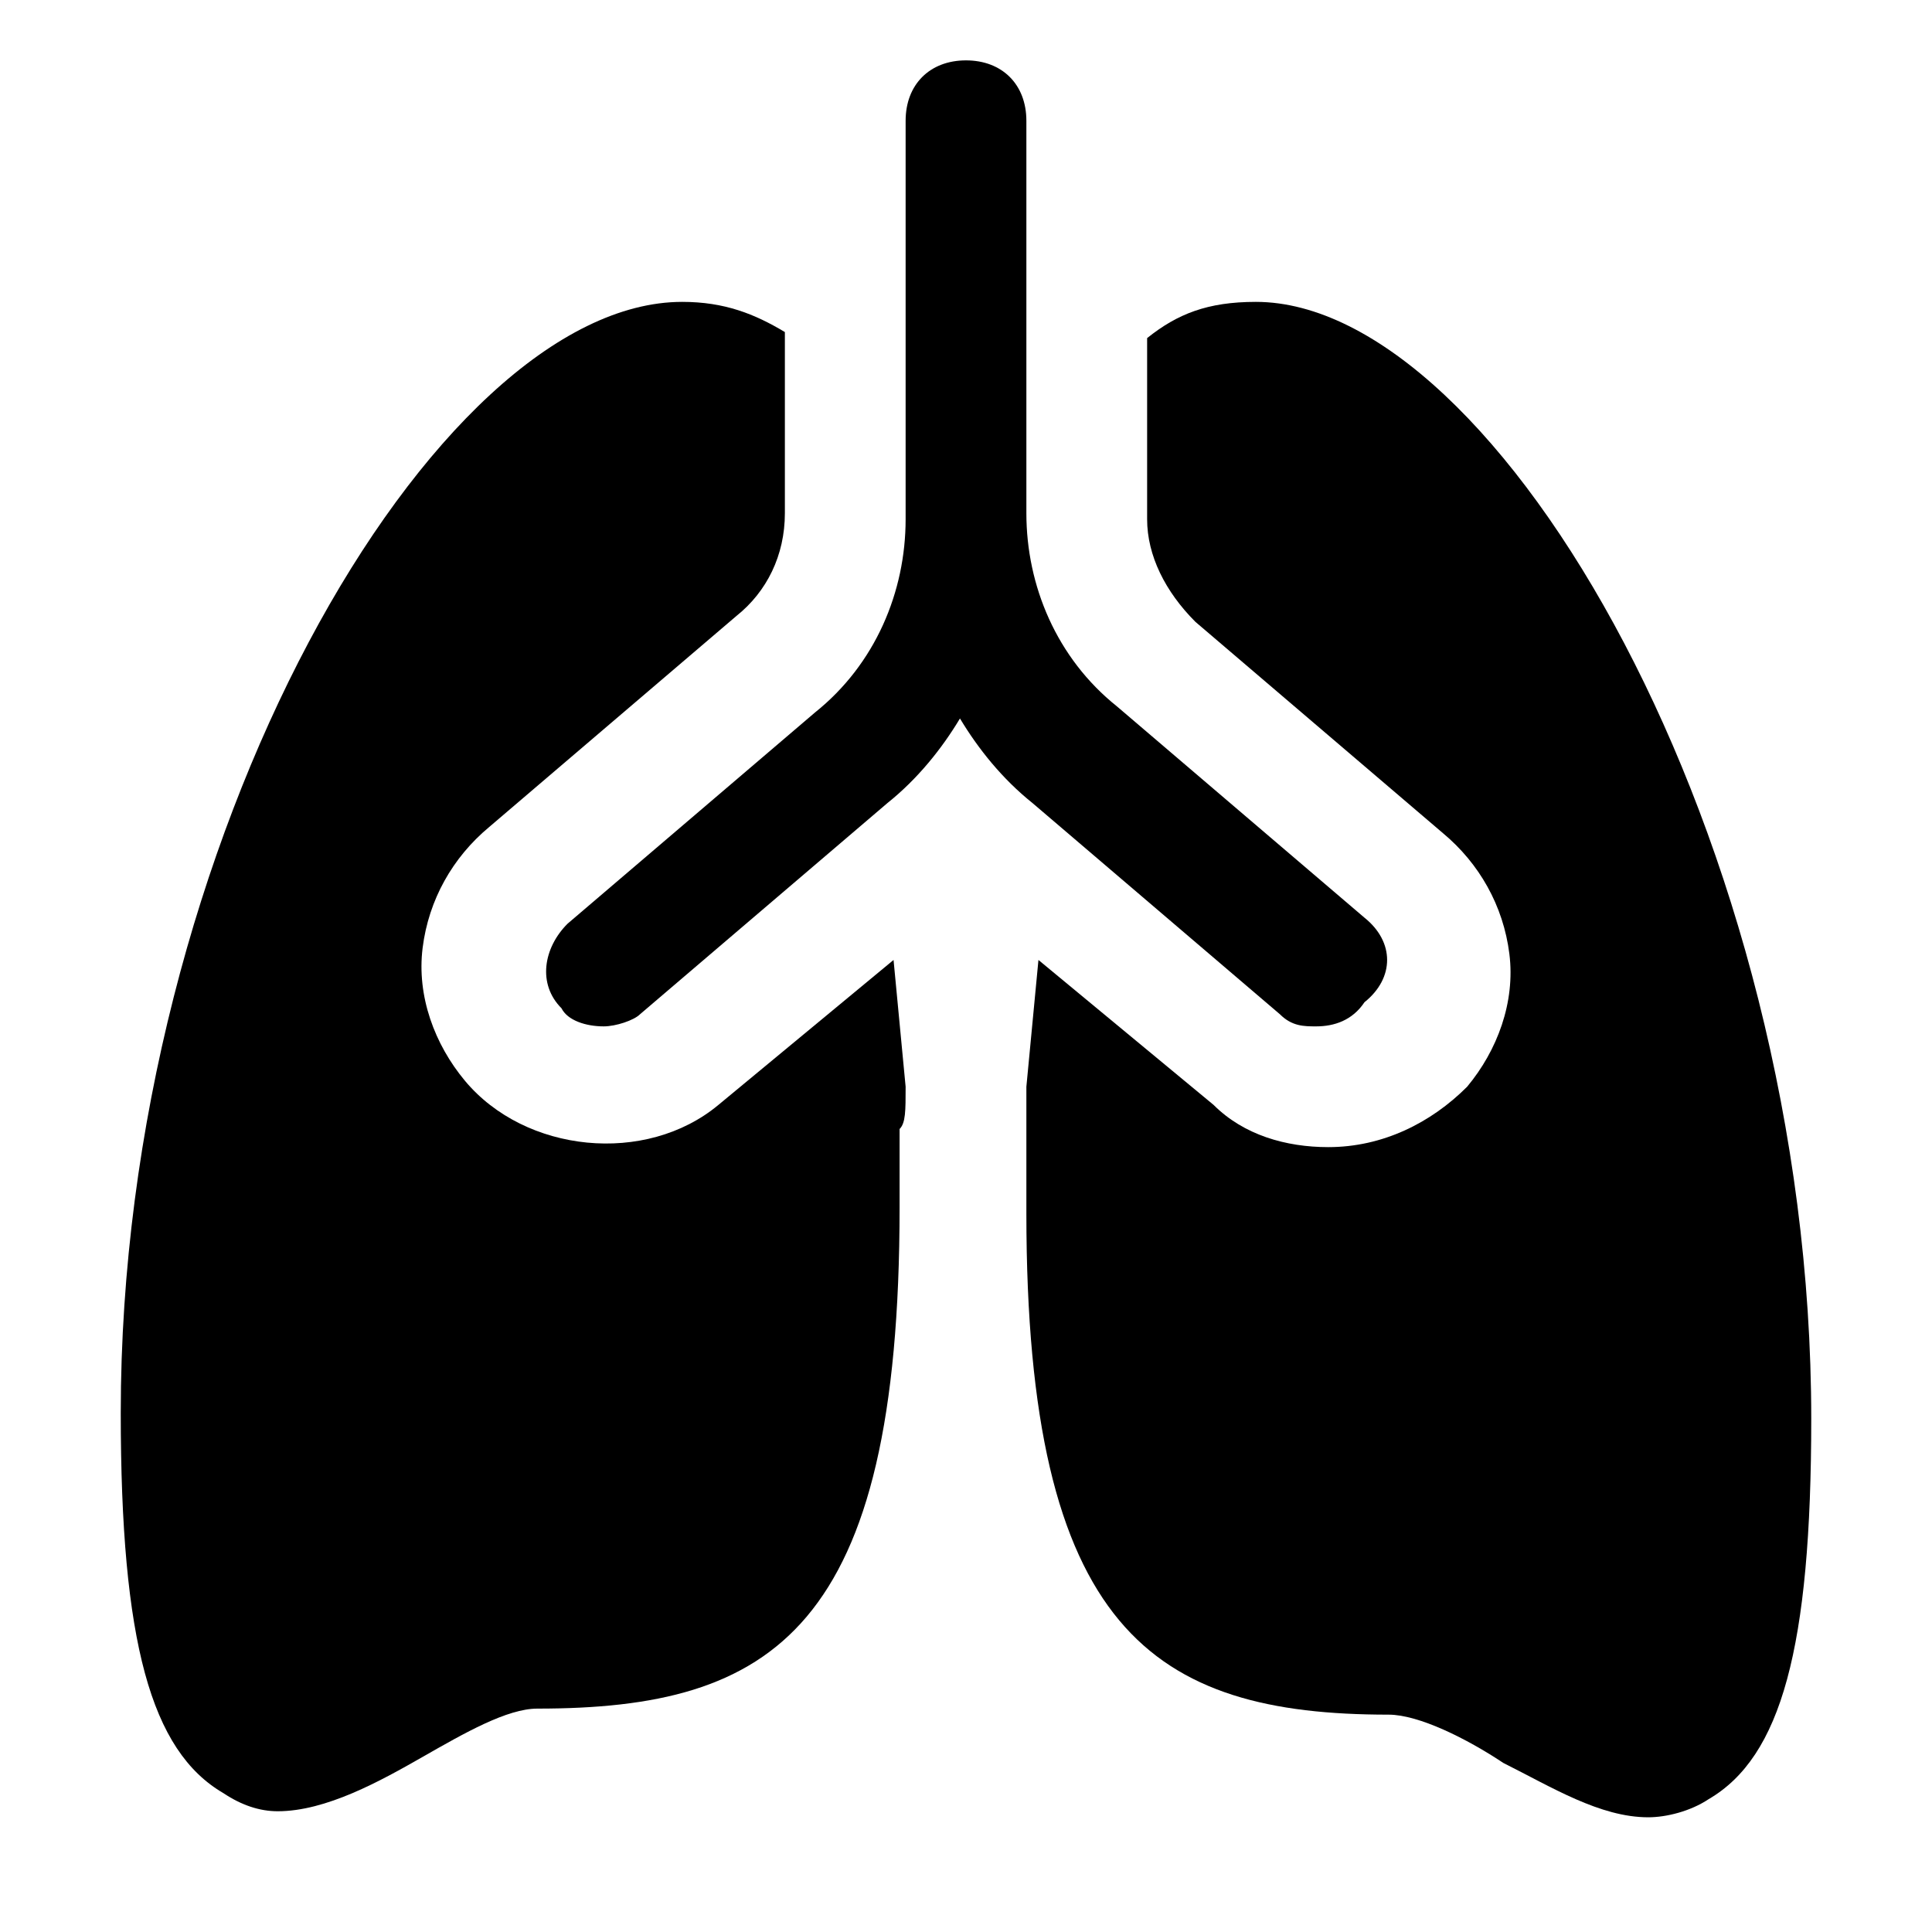
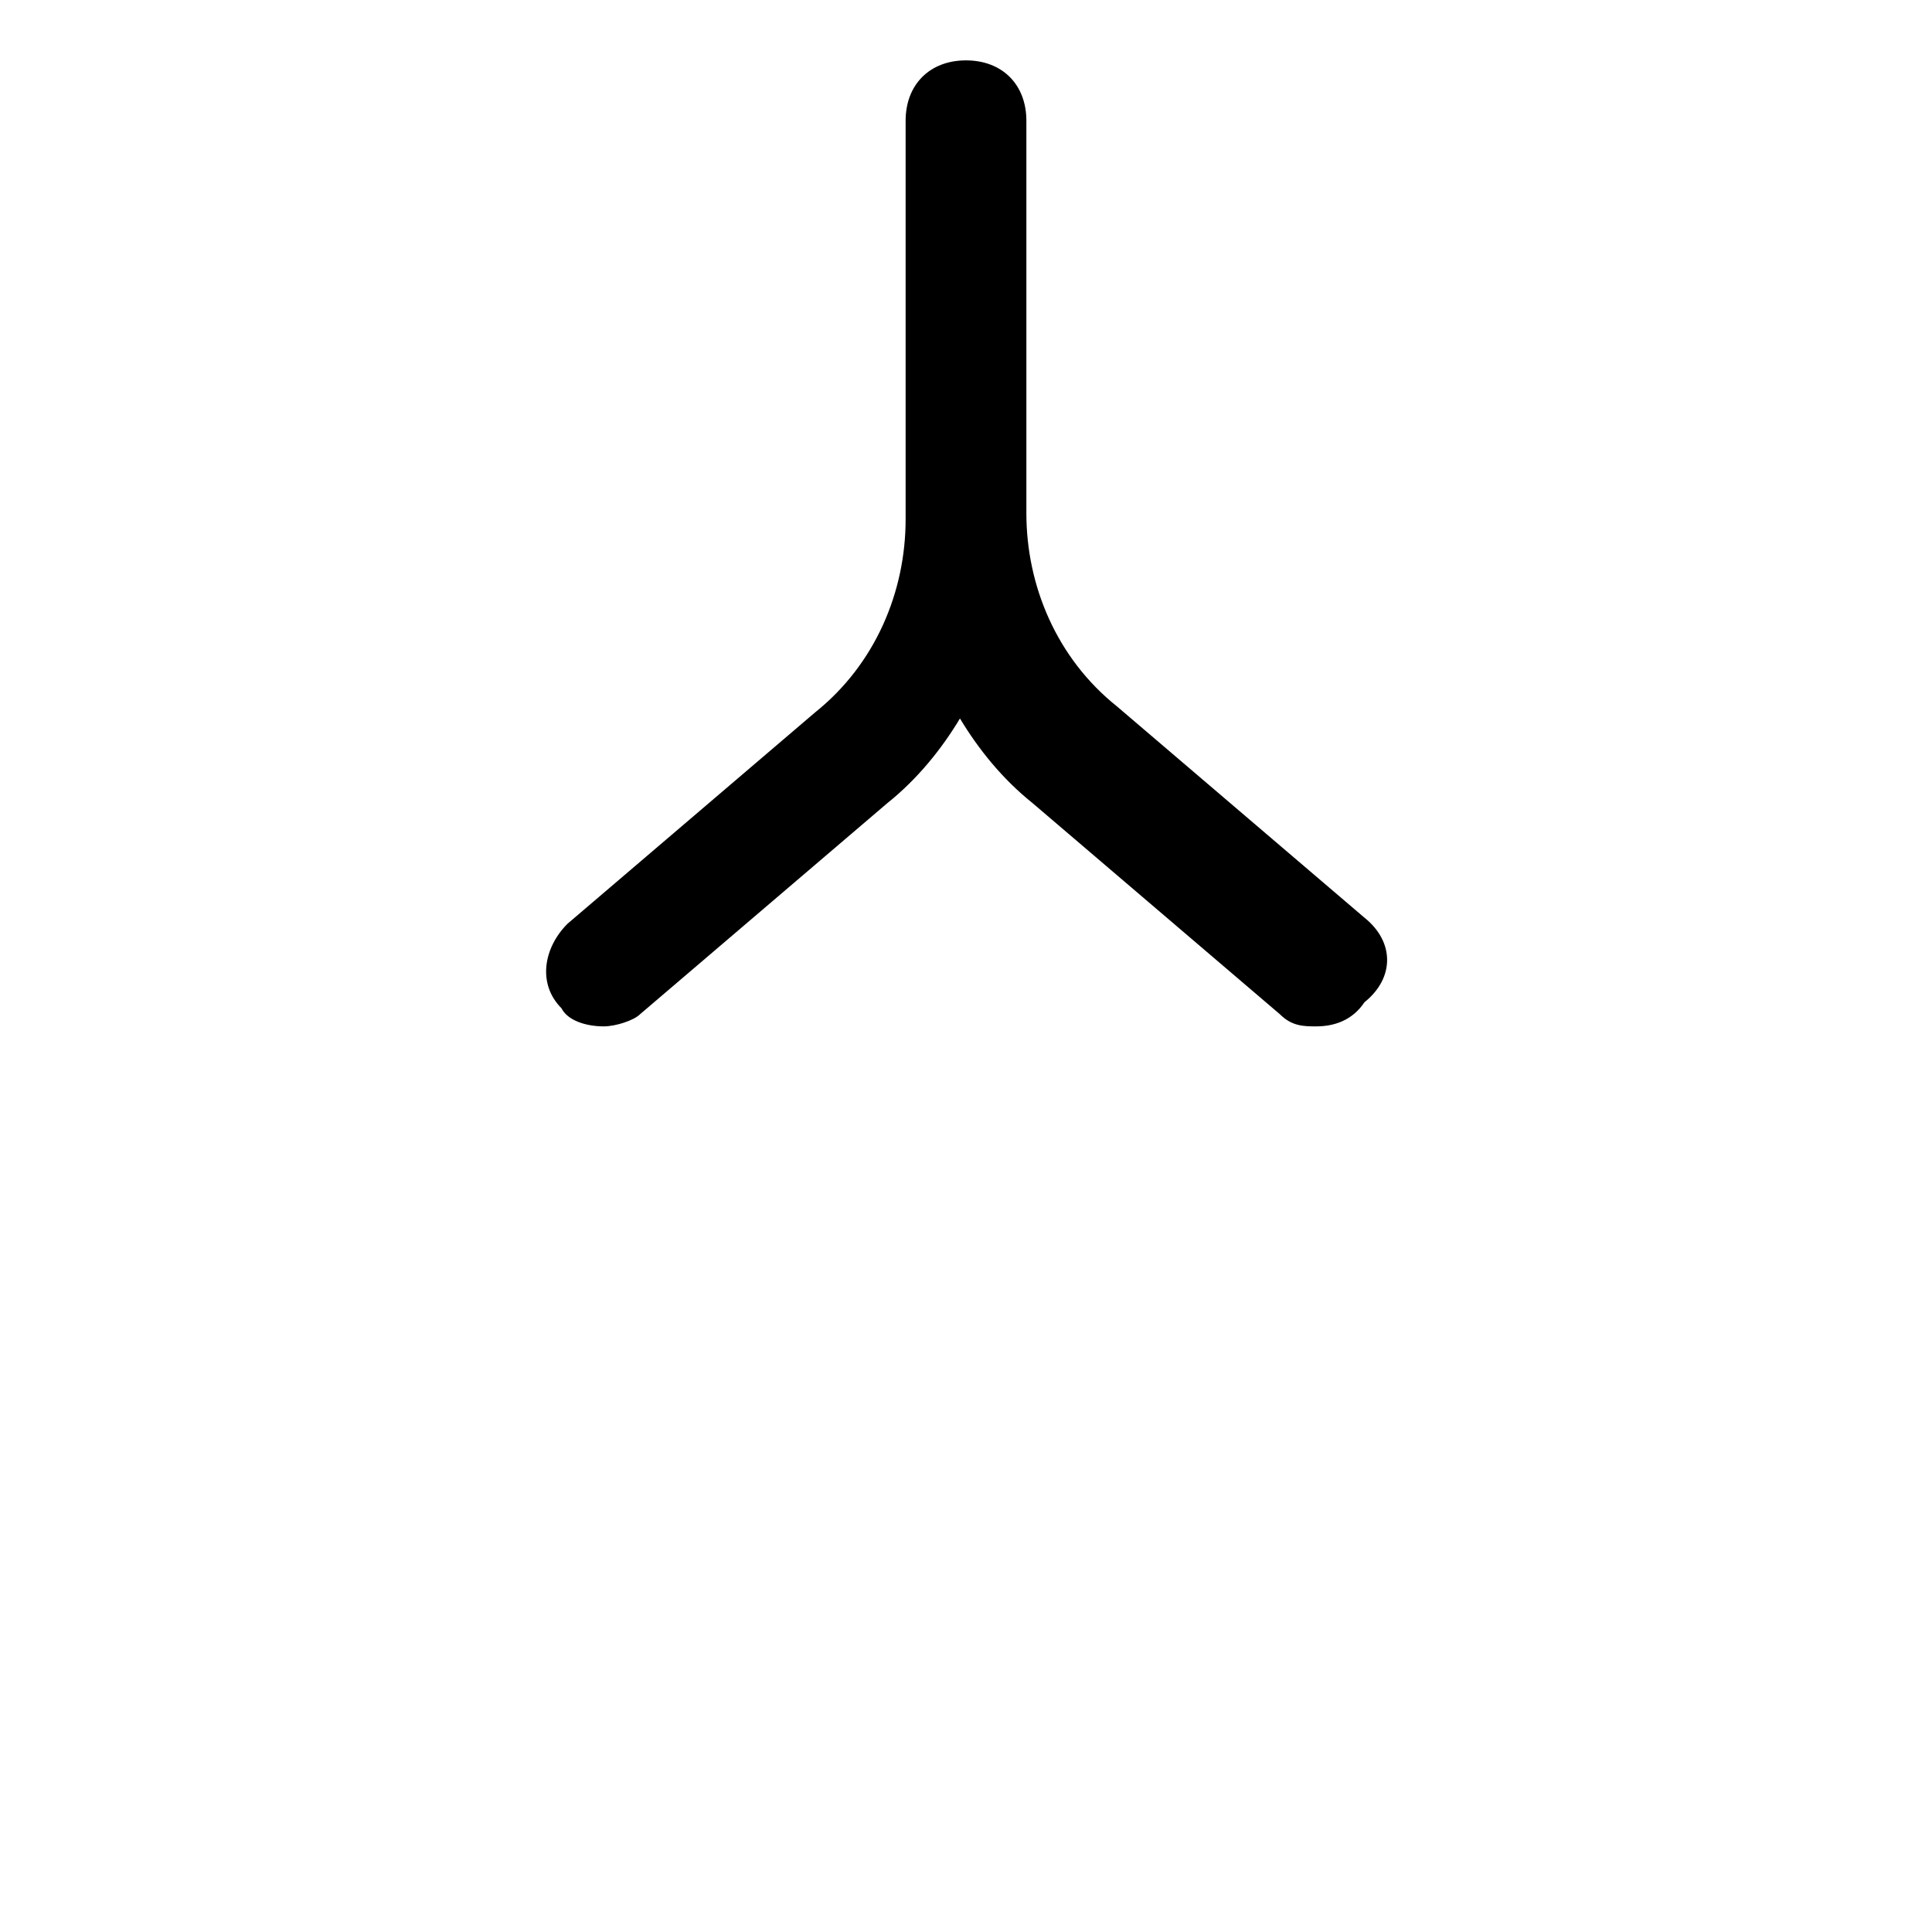
<svg xmlns="http://www.w3.org/2000/svg" version="1.1" id="Icons" viewBox="0 0 32 32" xml:space="preserve">
  <style type="text/css">
	.st0{fill:none;stroke:#000000;stroke-width:2;stroke-linecap:round;stroke-linejoin:round;stroke-miterlimit:10;}
</style>
  <path d="M22.6,15.2l-4.1-3.5c-1-0.8-1.5-2-1.5-3.2V2c0-0.6-0.4-1-1-1s-1,0.4-1,1v6.6c0,1.2-0.5,2.4-1.5,3.2l-4.1,3.5  c-0.4,0.4-0.5,1-0.1,1.4C9.4,16.9,9.7,17,10,17c0.2,0,0.5-0.1,0.6-0.2l4.1-3.5c0.5-0.4,0.9-0.9,1.2-1.4c0.3,0.5,0.7,1,1.2,1.4  l4.1,3.5c0.2,0.2,0.4,0.2,0.6,0.2c0.3,0,0.6-0.1,0.8-0.4C23.1,16.2,23.1,15.6,22.6,15.2z" />
-   <path d="M15,18C15,18,15,17.9,15,18l-0.2-2.1l-2.9,2.4c-1.2,1-3.2,0.8-4.2-0.4c-0.5-0.6-0.8-1.4-0.7-2.2c0.1-0.8,0.5-1.5,1.1-2  l4.1-3.5c0.5-0.4,0.8-1,0.8-1.7v-3C12.5,5.2,12,5,11.3,5C7.2,5,2,13.9,2,23.4c0,3.8,0.5,5.6,1.7,6.3C4,29.9,4.3,30,4.6,30  c0.8,0,1.7-0.5,2.4-0.9c0.7-0.4,1.4-0.8,1.9-0.8c3.9,0,6-1.3,6-8.3c0-0.9,0-1,0-1.3C15,18.6,15,18.4,15,18z" />
-   <path d="M20.8,5C20,5,19.5,5.2,19,5.6v3c0,0.6,0.3,1.2,0.8,1.7l4.1,3.5c0.6,0.5,1,1.2,1.1,2c0.1,0.8-0.2,1.6-0.7,2.2  C23.7,18.6,22.9,19,22,19c-0.7,0-1.4-0.2-1.9-0.7l-2.9-2.4L17,18c0,0.5,0,0.6,0,0.8c0,0.2,0,0.3,0,1.3c0,6.9,2.1,8.3,6,8.3  c0.5,0,1.3,0.4,1.9,0.8c0.8,0.4,1.6,0.9,2.4,0.9c0.3,0,0.7-0.1,1-0.3c1.2-0.7,1.7-2.5,1.7-6.3C30,13.9,24.8,5,20.8,5z" />
</svg>